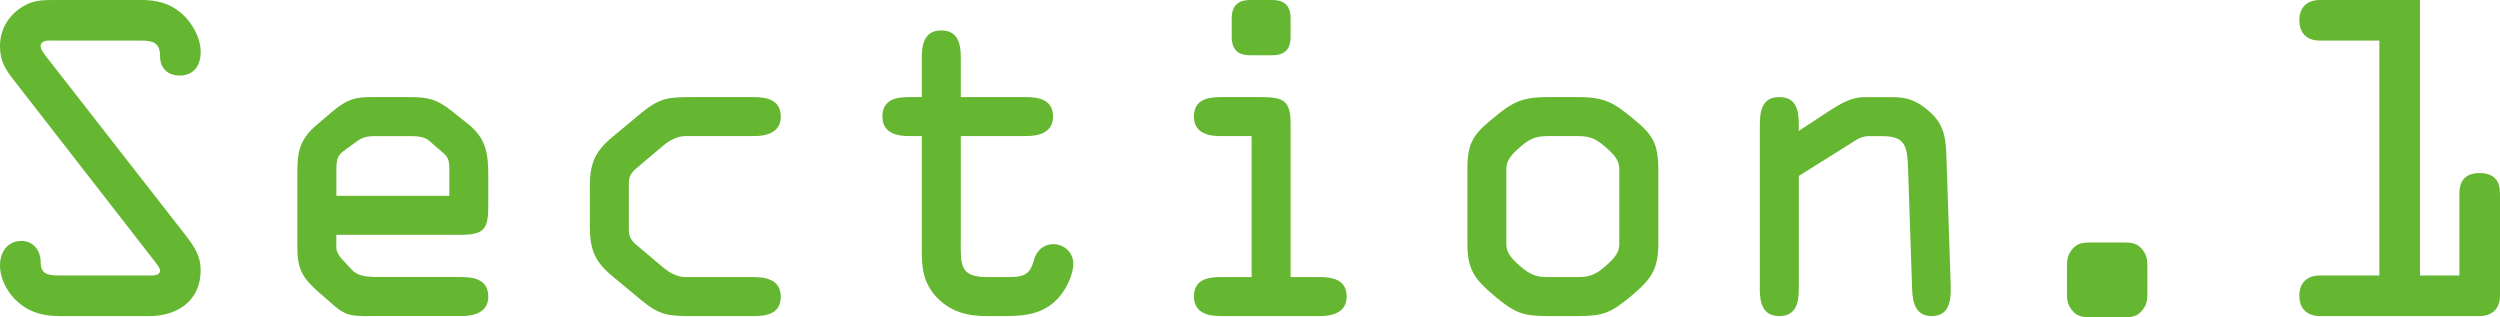
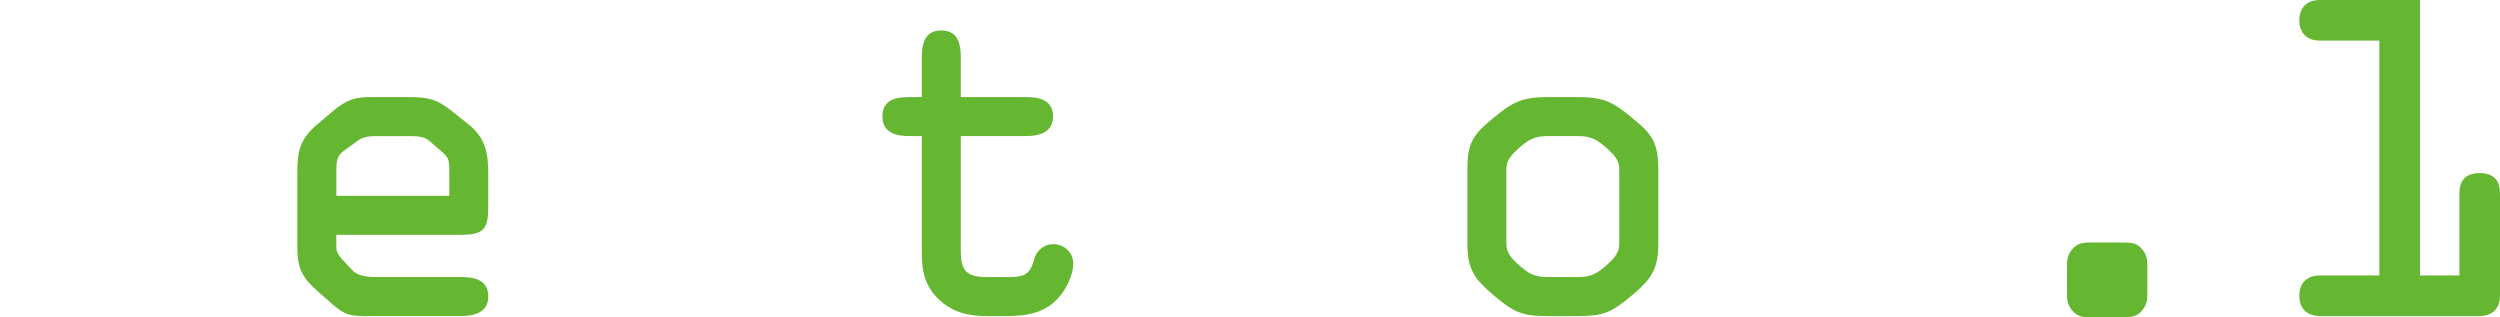
<svg xmlns="http://www.w3.org/2000/svg" id="_レイヤー_2" data-name="レイヤー_2" viewBox="0 0 987.16 125.27">
  <defs>
    <style>
      .cls-1 {
        fill: #65b732;
      }
    </style>
  </defs>
  <g id="_レイヤー_2-2" data-name="レイヤー_2">
    <g>
-       <path class="cls-1" d="M73.63,93.36c3.21,4.17,5.61,7.86,5.61,13.31,0,12.03-9.14,18.13-20.21,18.13H23.74c-6.1,0-11.39-1.12-16.2-5.13-4.33-3.53-7.54-9.3-7.54-14.92,0-5.13,2.89-9.62,8.5-9.62,4.65,0,7.54,3.85,7.54,8.18,0,4.81,2.57,5.45,7.06,5.45h34.81c1.28,0,5.29.48,5.29-1.92,0-1.28-2.25-3.69-2.89-4.65L5.29,31.44C1.92,27.11,0,23.9,0,18.29,0,11.87,3.05,6.42,8.5,2.89,12.99,0,16.68,0,21.82,0h34.01c6.1,0,11.23,1.28,15.88,5.29,4.17,3.69,7.54,9.62,7.54,15.24,0,5.13-2.57,9.3-8.34,9.3-4.81,0-7.7-3.05-7.7-7.54,0-5.45-2.73-6.26-7.7-6.26H21.5c-1.76,0-5.45-.48-5.45,2.25,0,1.44,1.76,3.37,2.41,4.33l55.18,70.74Z" />
      <path class="cls-1" d="M145.65,124.8c-6.42,0-8.98,0-13.8-4.17l-6.58-5.77c-6.1-5.45-7.86-8.98-7.86-17.32v-29.68c0-8.18,1.12-12.99,7.54-18.45l5.45-4.65c7.22-6.26,10.75-6.42,17-6.42h14.12c7.54,0,11.07.8,17,5.61l6.26,4.97c7.06,5.61,8.02,11.55,8.02,20.05v12.35c0,8.82-1.44,11.39-10.59,11.39h-49.41v5.13c0,1.44,1.12,3.37,2.25,4.49l3.85,4.17c2.08,2.25,5.13,2.89,10.27,2.89h33.05c5.13,0,10.59,1.12,10.59,7.7s-6.1,7.7-10.59,7.7h-36.58ZM132.82,77.32h44.6v-9.3c0-2.89.16-5.29-1.93-7.22l-5.93-5.13c-1.93-1.76-4.97-1.92-7.38-1.92h-12.99c-2.89,0-5.29,0-7.86,1.76l-5.29,3.85c-1.92,1.44-3.21,2.57-3.21,7.06v10.91Z" />
-       <path class="cls-1" d="M232.91,74.11c0-9.46,1.76-14.12,9.14-20.21l11.39-9.46c7.22-5.94,10.91-6.1,19.89-6.1h24.38c5.13,0,10.59,1.12,10.59,7.7s-6.1,7.7-10.59,7.7h-27.11c-3.05,0-6.1,1.6-8.82,3.85l-9.3,7.86c-2.41,1.93-4.17,3.53-4.17,6.58v19.09c0,3.05,1.76,4.65,4.17,6.58l9.3,7.86c2.73,2.25,5.78,3.85,8.82,3.85h27.11c4.49,0,10.59.96,10.59,7.7s-5.45,7.7-10.59,7.7h-24.38c-8.98,0-12.67-.16-19.89-6.1l-11.39-9.46c-7.38-6.1-9.14-10.75-9.14-20.21v-14.92Z" />
      <path class="cls-1" d="M379.37,95.77c0,8.66-.32,13.64,10.27,13.64h7.86c6.26,0,9.14-.48,10.75-6.74.96-3.69,3.85-6.26,7.7-6.26,4.33,0,7.86,3.37,7.86,7.7s-2.73,9.79-5.29,12.83c-5.61,6.74-12.99,7.86-21.17,7.86h-7.86c-7.7,0-14.44-1.76-19.89-7.7-5.94-6.58-5.61-13.15-5.61-21.5v-41.87h-4.97c-4.49,0-10.59-.96-10.59-7.7s5.45-7.7,10.59-7.7h4.97v-15.72c0-5.29,1.12-10.59,7.7-10.59s7.7,5.29,7.7,10.59v15.72h25.83c5.13,0,10.59,1.12,10.59,7.7s-6.1,7.7-10.59,7.7h-25.83v42.03Z" />
-       <path class="cls-1" d="M509.62,109.4h11.55c5.13,0,10.59,1.12,10.59,7.7s-6.1,7.7-10.59,7.7h-39.14c-4.49,0-10.59-.96-10.59-7.7s5.45-7.7,10.59-7.7h12.19v-55.66h-12.19c-4.49,0-10.59-.96-10.59-7.7s5.45-7.7,10.59-7.7h16.2c8.82,0,11.39,1.6,11.39,10.75v60.32ZM486.36,7.22c0-5.45,3.05-7.22,7.22-7.22h8.82c4.17,0,7.22,1.76,7.22,7.22v7.38c0,5.45-3.05,7.22-7.22,7.22h-8.82c-4.17,0-7.22-1.76-7.22-7.22v-7.38Z" />
      <path class="cls-1" d="M579.4,67.05c0-10.27,2.09-13.8,9.79-20.05,7.54-6.26,11.07-8.66,21.82-8.66h12.19c10.75,0,14.28,2.41,21.82,8.66,7.7,6.26,9.79,9.79,9.79,20.05v29.04c0,10.11-2.57,13.96-10.59,20.69-8.02,6.74-11.23,8.02-21.01,8.02h-12.19c-9.79,0-12.99-1.28-21.01-8.02-8.02-6.74-10.59-10.59-10.59-20.69v-29.04ZM594.8,96.09c0,3.21,1.12,5.29,5.61,9.14,3.37,2.89,5.78,4.17,10.59,4.17h12.19c4.81,0,7.22-1.28,10.59-4.17,4.49-3.85,5.62-5.94,5.62-9.14v-29.04c0-3.21-1.12-5.29-5.62-9.14-3.37-2.89-5.77-4.17-10.59-4.17h-12.19c-4.81,0-7.22,1.28-10.59,4.17-4.49,3.85-5.61,5.94-5.61,9.14v29.04Z" />
-       <path class="cls-1" d="M710.29,69.46v44.76c0,5.29-1.12,10.59-7.7,10.59s-7.7-5.29-7.7-10.59V49.73c0-5.61.64-11.39,7.7-11.39s7.7,5.77,7.7,11.23v2.09l12.51-8.18c4.01-2.57,8.34-5.13,13.31-5.13h11.39c5.94,0,9.62,1.6,14.28,5.61,6.9,5.94,6.58,12.51,6.9,20.85l1.6,48.45c.16,5.45-.64,11.55-7.54,11.55-6.26,0-7.54-5.29-7.7-10.43l-1.6-47.48c-.32-9.46-1.12-13.15-10.43-13.15h-5.13c-1.6,0-3.21.48-4.81,1.44l-22.78,14.28Z" />
      <path class="cls-1" d="M826.27,125.27c-3.53,0-6.1,0-8.34-3.05-1.76-2.41-1.76-4.17-1.76-7.22v-8.98c0-3.05,0-4.81,1.76-7.22,2.25-3.05,4.81-3.05,8.34-3.05h11.55c3.53,0,6.1,0,8.34,3.05,1.76,2.41,1.76,4.17,1.76,7.22v8.98c0,3.05,0,4.81-1.76,7.22-2.25,3.05-4.81,3.05-8.34,3.05h-11.55Z" />
      <path class="cls-1" d="M971.12,108.76v-32.4c0-4.65,2.08-8.02,8.02-8.02s8.02,3.37,8.02,8.02v40.42c0,5.78-3.85,8.02-8.02,8.02h-63.2c-4.17,0-8.02-2.25-8.02-8.02s3.85-8.02,8.02-8.02h23.58V16.04h-23.58c-4.17,0-8.02-2.25-8.02-8.02s3.85-8.02,8.02-8.02h39.62v108.76h15.56Z" />
    </g>
  </g>
</svg>